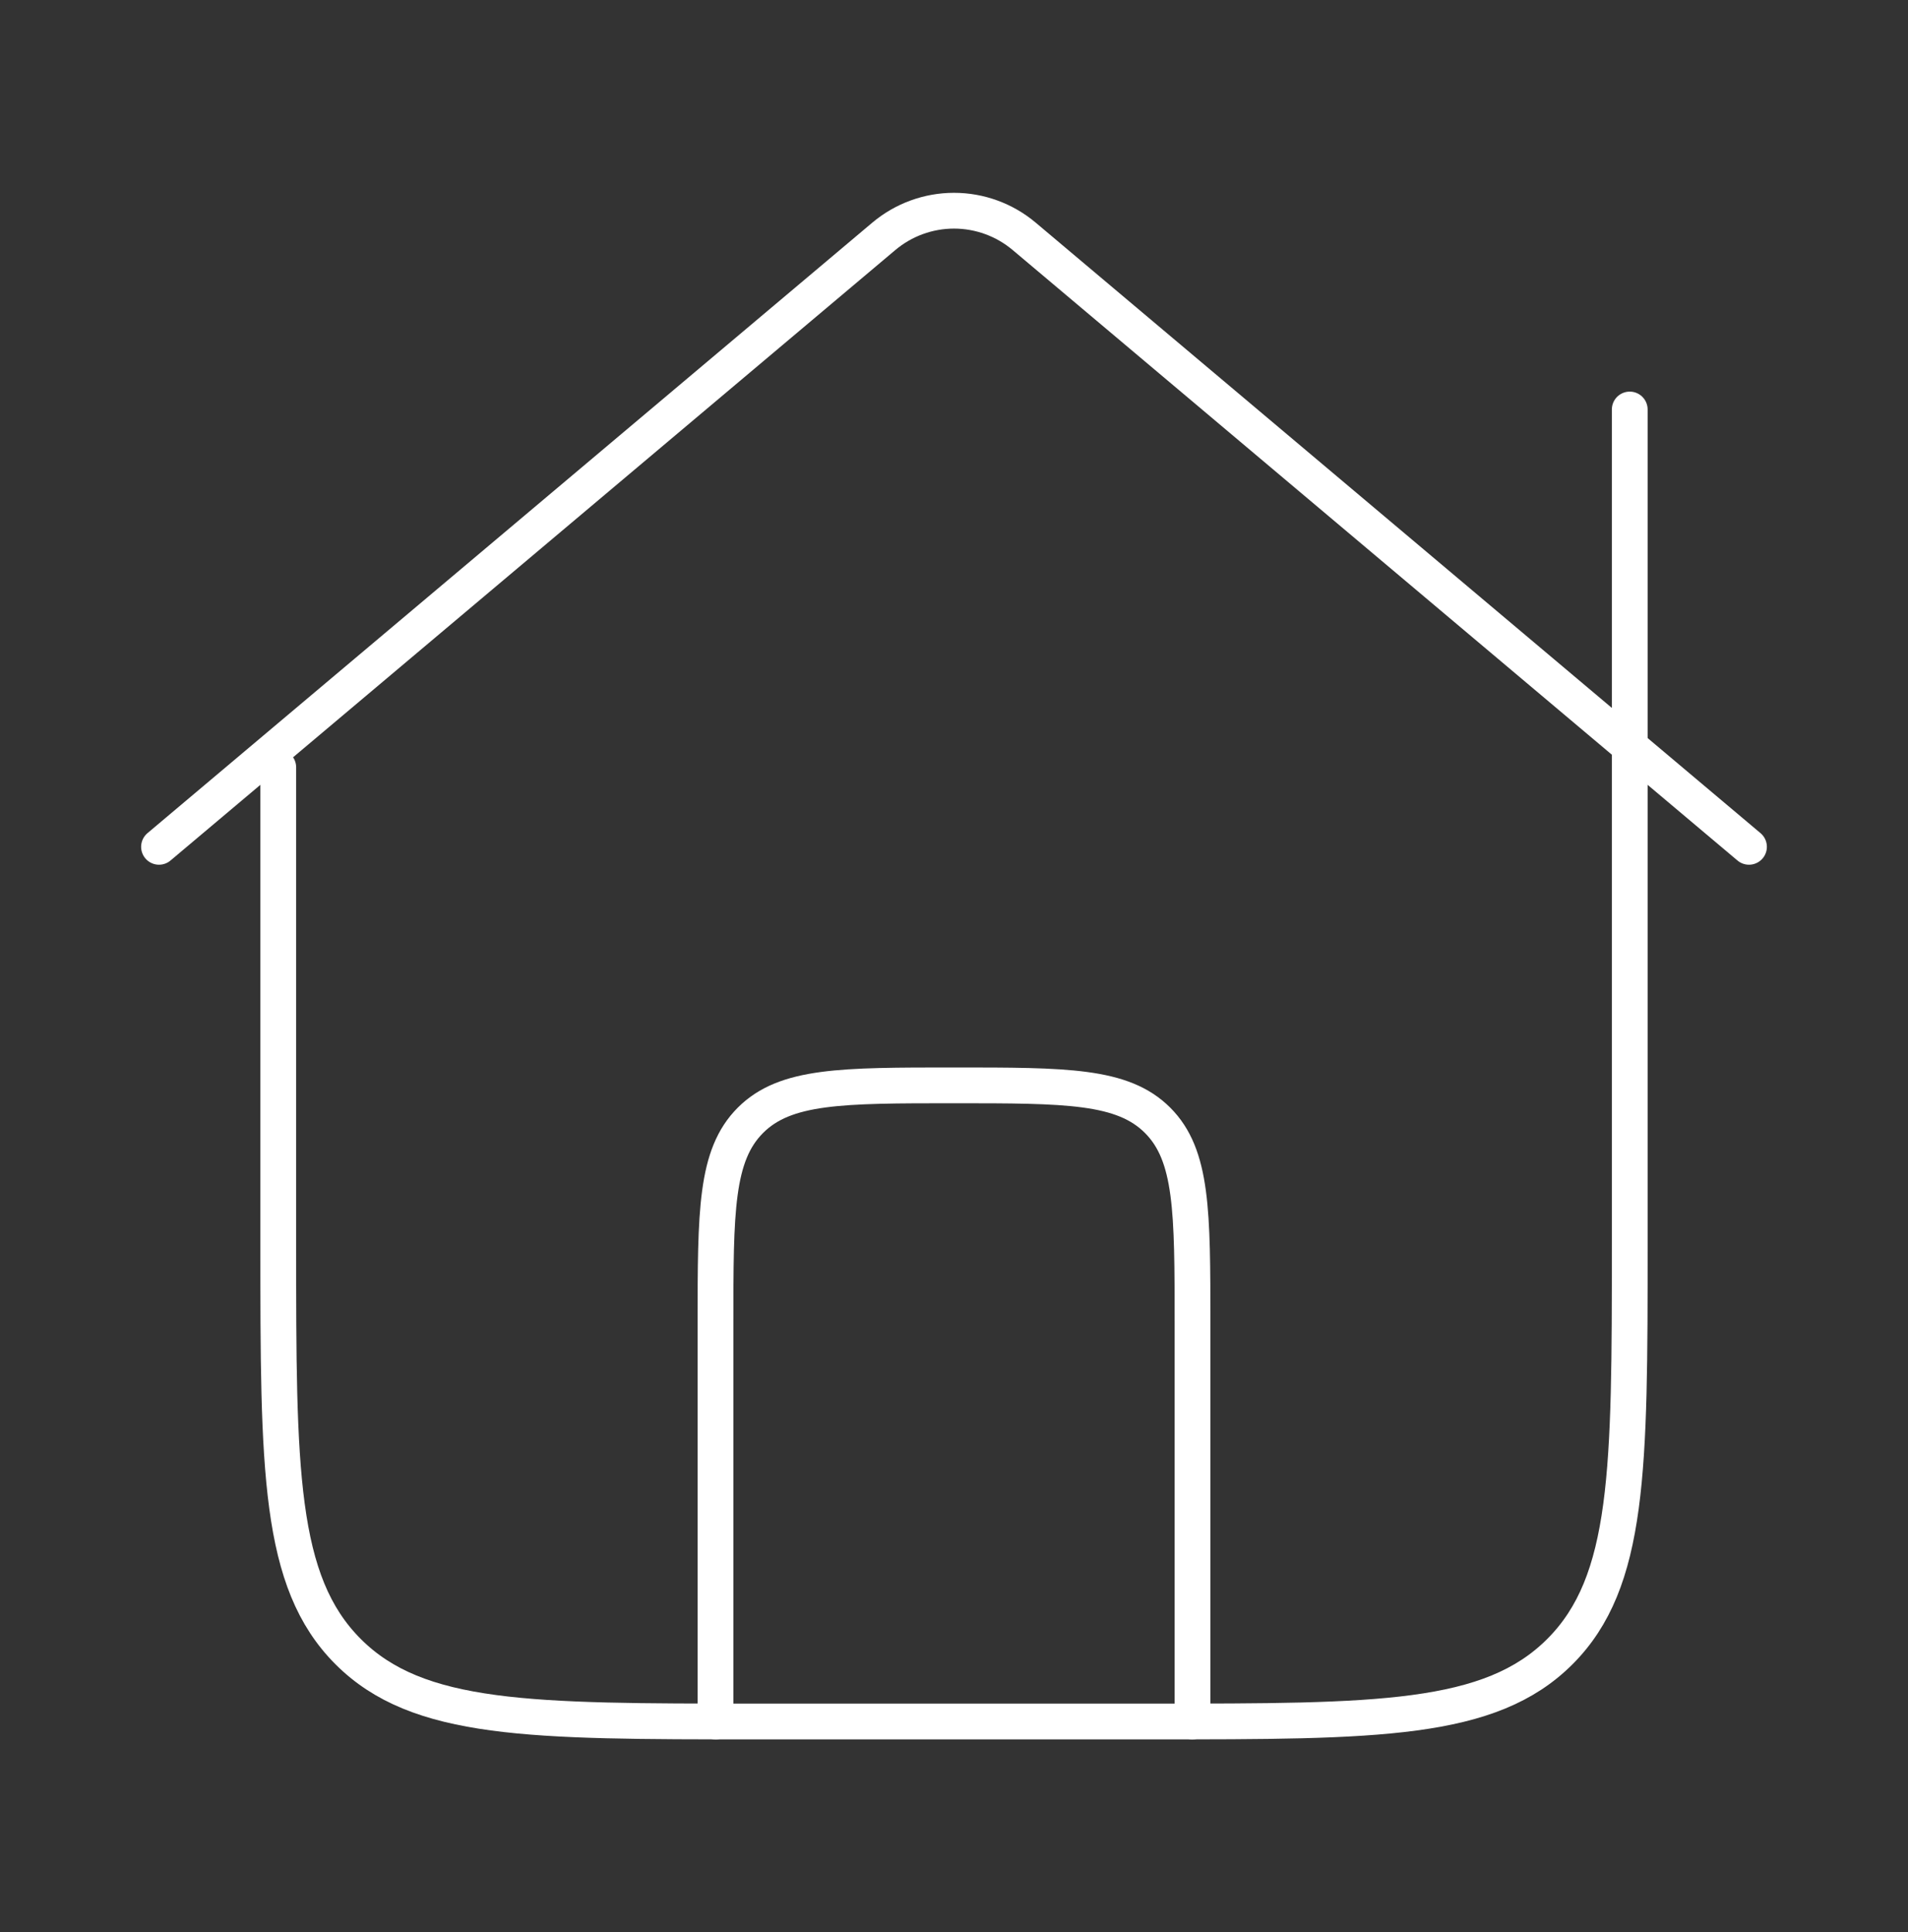
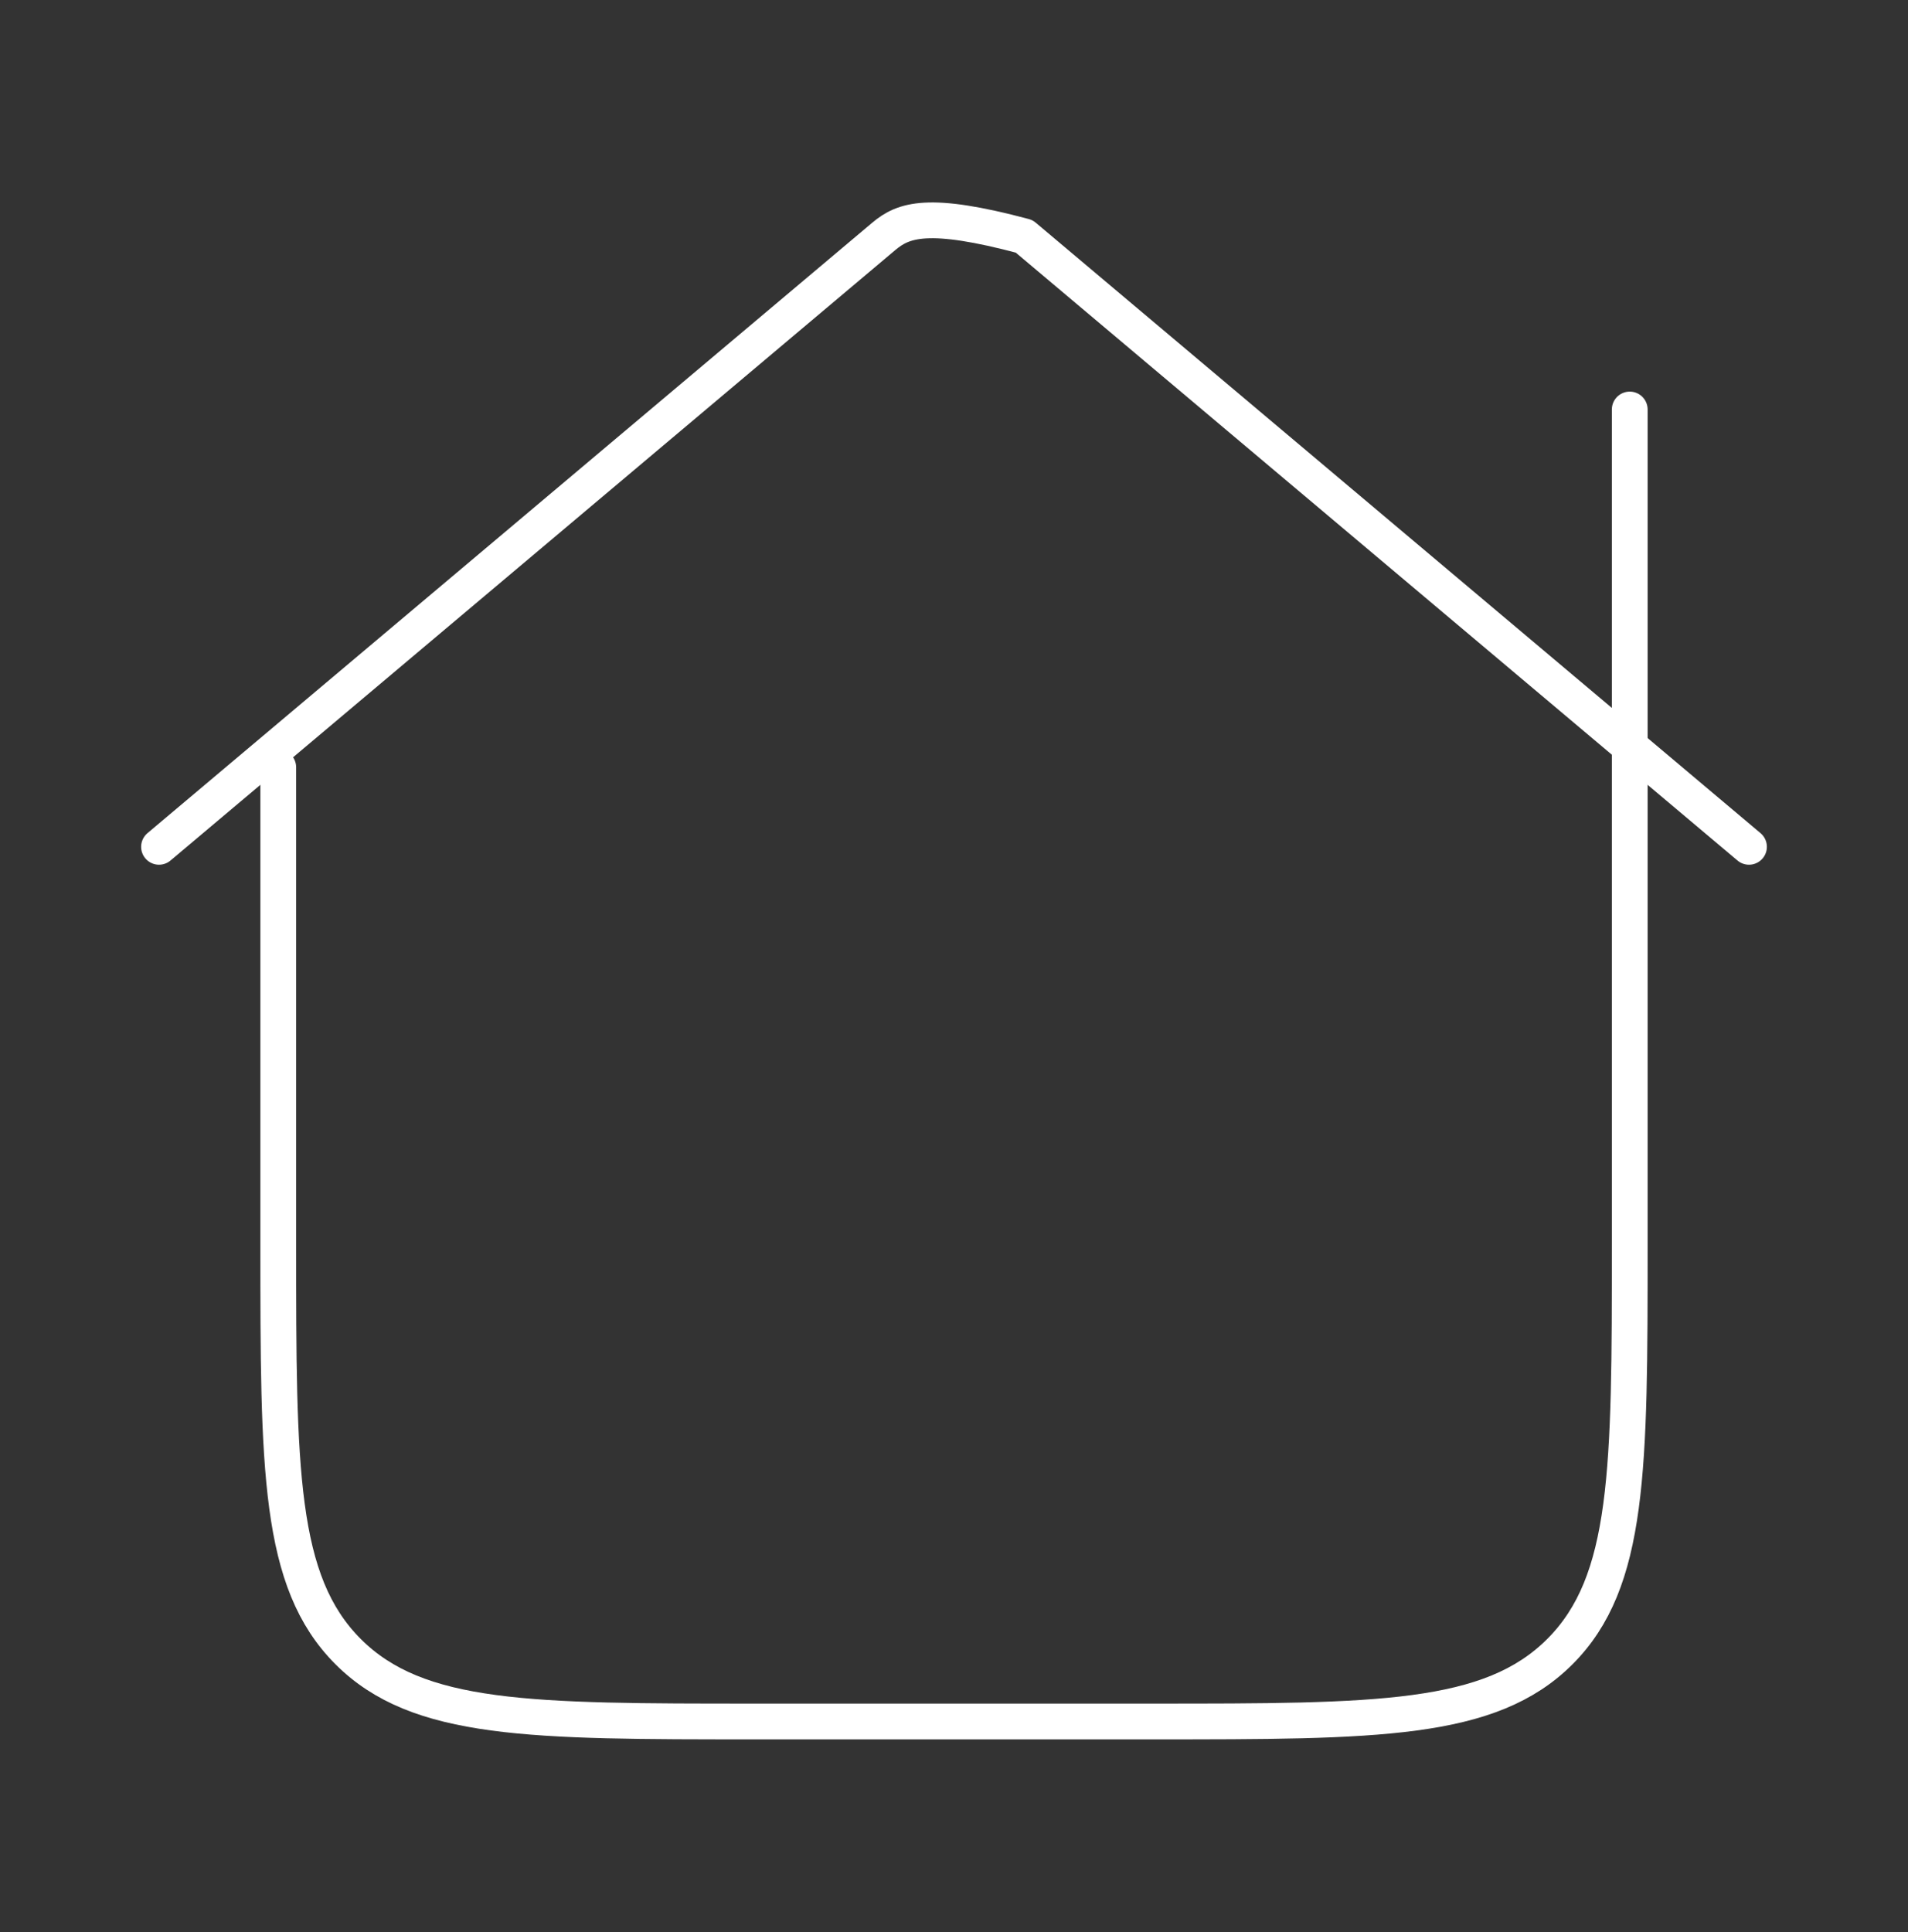
<svg xmlns="http://www.w3.org/2000/svg" width="80" height="81" viewBox="0 0 80 81" fill="none">
  <rect x="0" y="0" width="80" height="81" fill="#333333" stroke="none" />
-   <path d="M73.333 35.5L42.942 9.907C42.118 9.214 41.076 8.833 40 8.833C38.924 8.833 37.882 9.214 37.058 9.907L6.667 35.5" stroke="white" stroke-width="1.5" stroke-linecap="round" stroke-linejoin="round" />
-   <path d="M50 72.167V55.5C50 50.786 50 48.429 48.536 46.964C47.071 45.5 44.714 45.5 40 45.5C35.286 45.5 32.929 45.5 31.465 46.964C30 48.429 30 50.786 30 55.5V72.167" stroke="white" stroke-width="1.5" stroke-linecap="round" stroke-linejoin="round" />
+   <path d="M73.333 35.5L42.942 9.907C38.924 8.833 37.882 9.214 37.058 9.907L6.667 35.5" stroke="white" stroke-width="1.5" stroke-linecap="round" stroke-linejoin="round" />
  <path d="M68.333 17.167V52.167C68.333 61.595 68.333 66.309 65.404 69.238C62.475 72.167 57.761 72.167 48.333 72.167H31.667C22.239 72.167 17.524 72.167 14.596 69.238C11.667 66.309 11.667 61.595 11.667 52.167V32.167" stroke="white" stroke-width="1.5" stroke-linecap="round" stroke-linejoin="round" />
</svg>